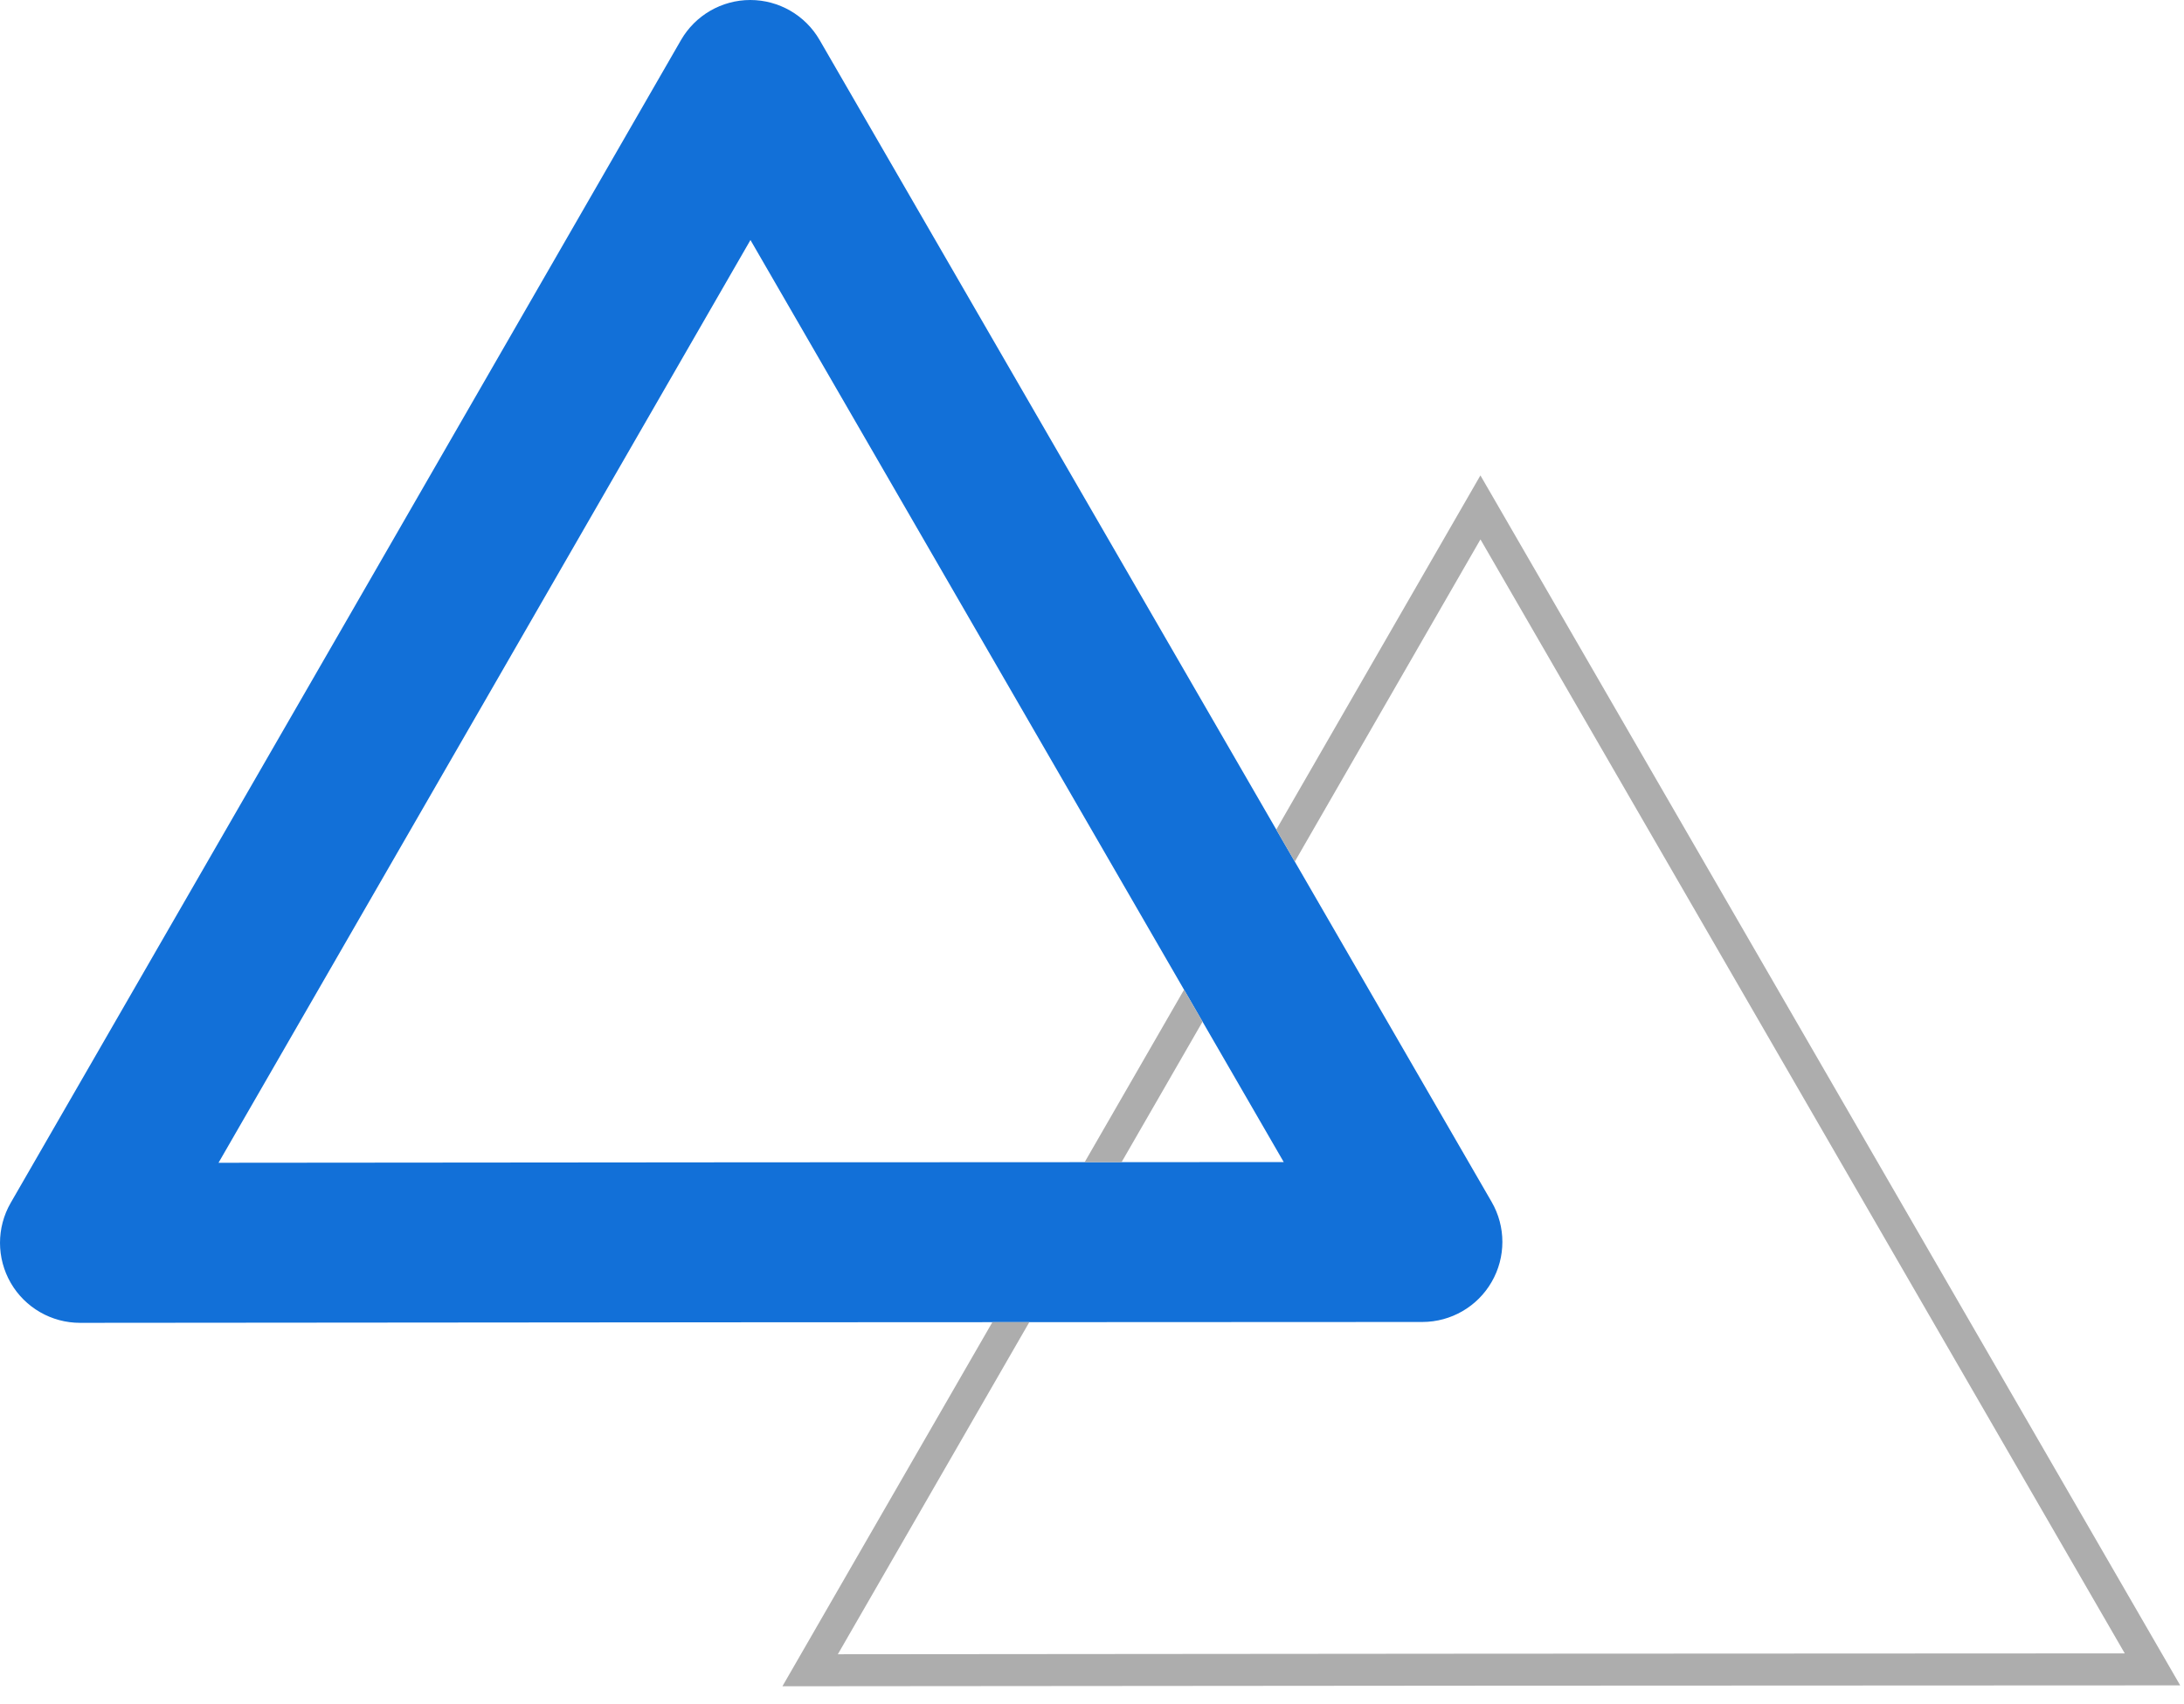
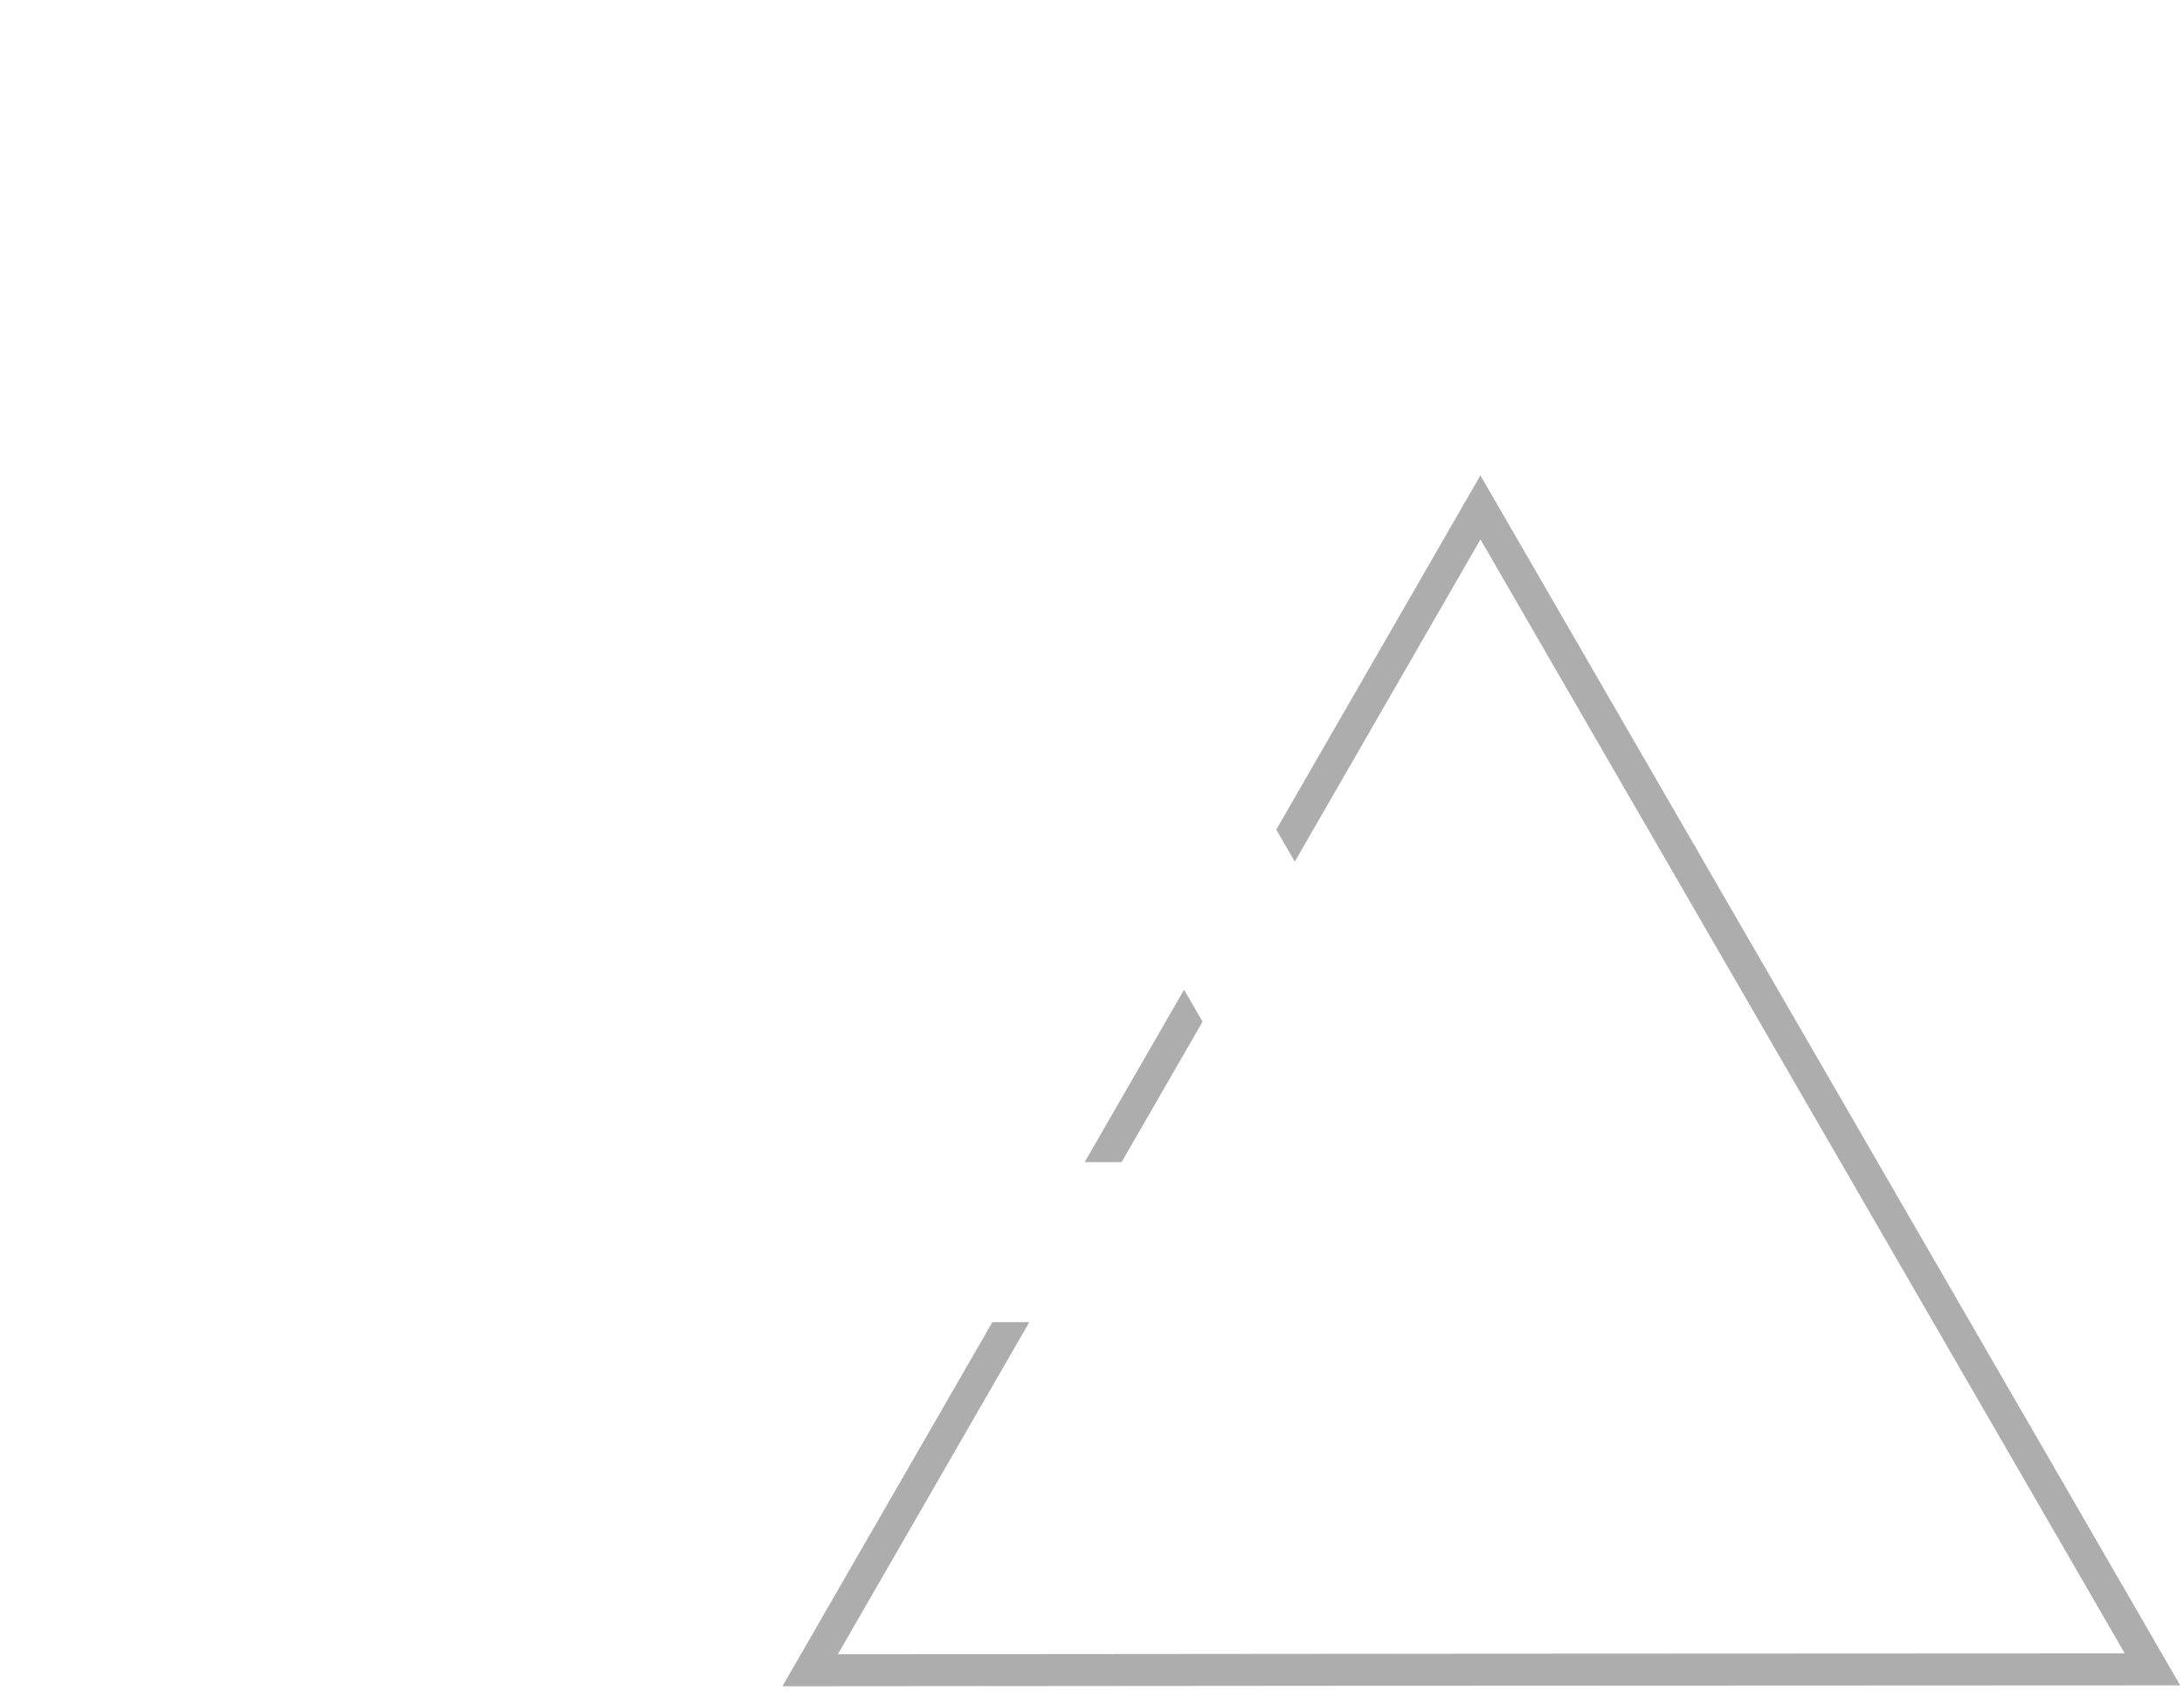
<svg xmlns="http://www.w3.org/2000/svg" width="91" height="71" viewBox="0 0 91 71" fill="none">
-   <path d="M45.267 27.551L48.152 25.881L34.149 1.665C33.553 0.635 32.452 -3.8147e-06 31.261 -3.8147e-06C30.07 0.001 28.969 0.639 28.375 1.669L14.417 25.899L0.445 50.132C-0.149 51.164 -0.148 52.435 0.448 53.467C1.044 54.497 2.145 55.132 3.336 55.131L31.3 55.108L59.268 55.095C60.459 55.093 61.559 54.457 62.153 53.425C62.748 52.395 62.748 51.124 62.152 50.092L48.152 25.881L45.267 27.551L42.38 29.219L53.489 48.431L31.296 48.441L9.105 48.46L20.193 29.228L31.269 10.003L42.38 29.219L45.267 27.551Z" fill="#1270D8" />
  <path d="M32.601 70.277L41.349 55.103L42.889 55.101L34.91 68.943L61.718 68.92L88.532 68.907L75.11 45.696L75.688 45.363L76.265 45.029L90.842 70.24L61.72 70.253L32.601 70.277ZM45.194 48.435L47.149 45.043L49.336 41.247L50.106 42.58L48.304 45.708L46.733 48.433L45.194 48.435ZM75.11 45.696L61.686 22.48L53.95 35.909L53.178 34.576L61.684 19.813L76.265 45.029L75.688 45.363L75.11 45.696Z" fill="#ADADAD" />
</svg>